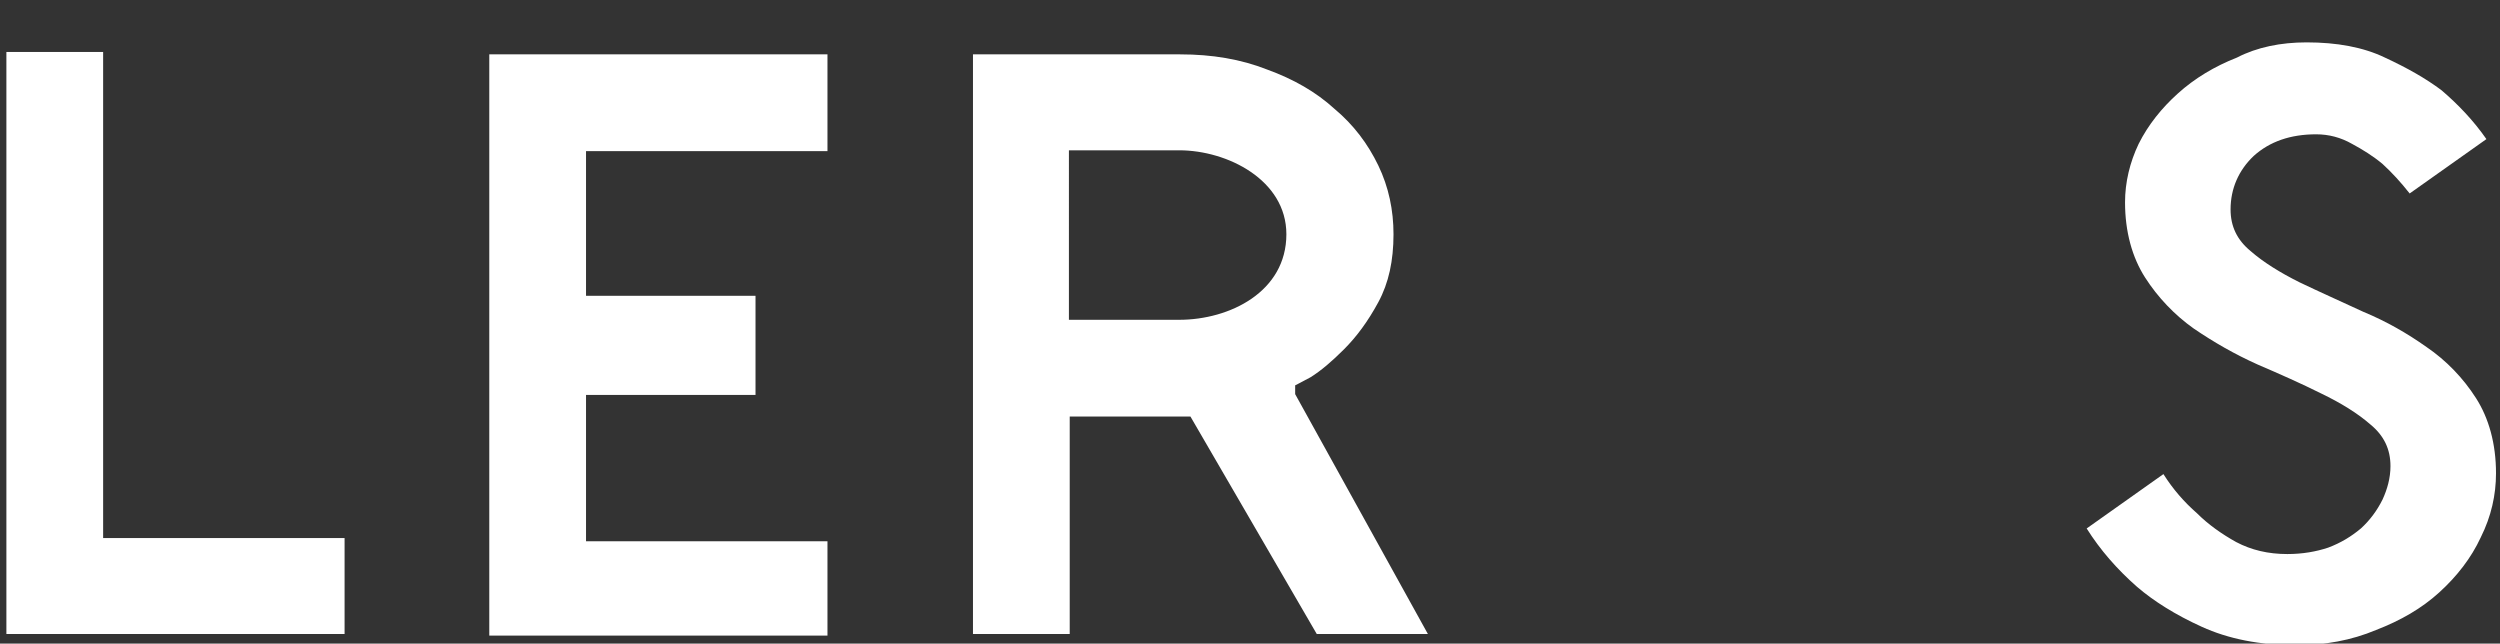
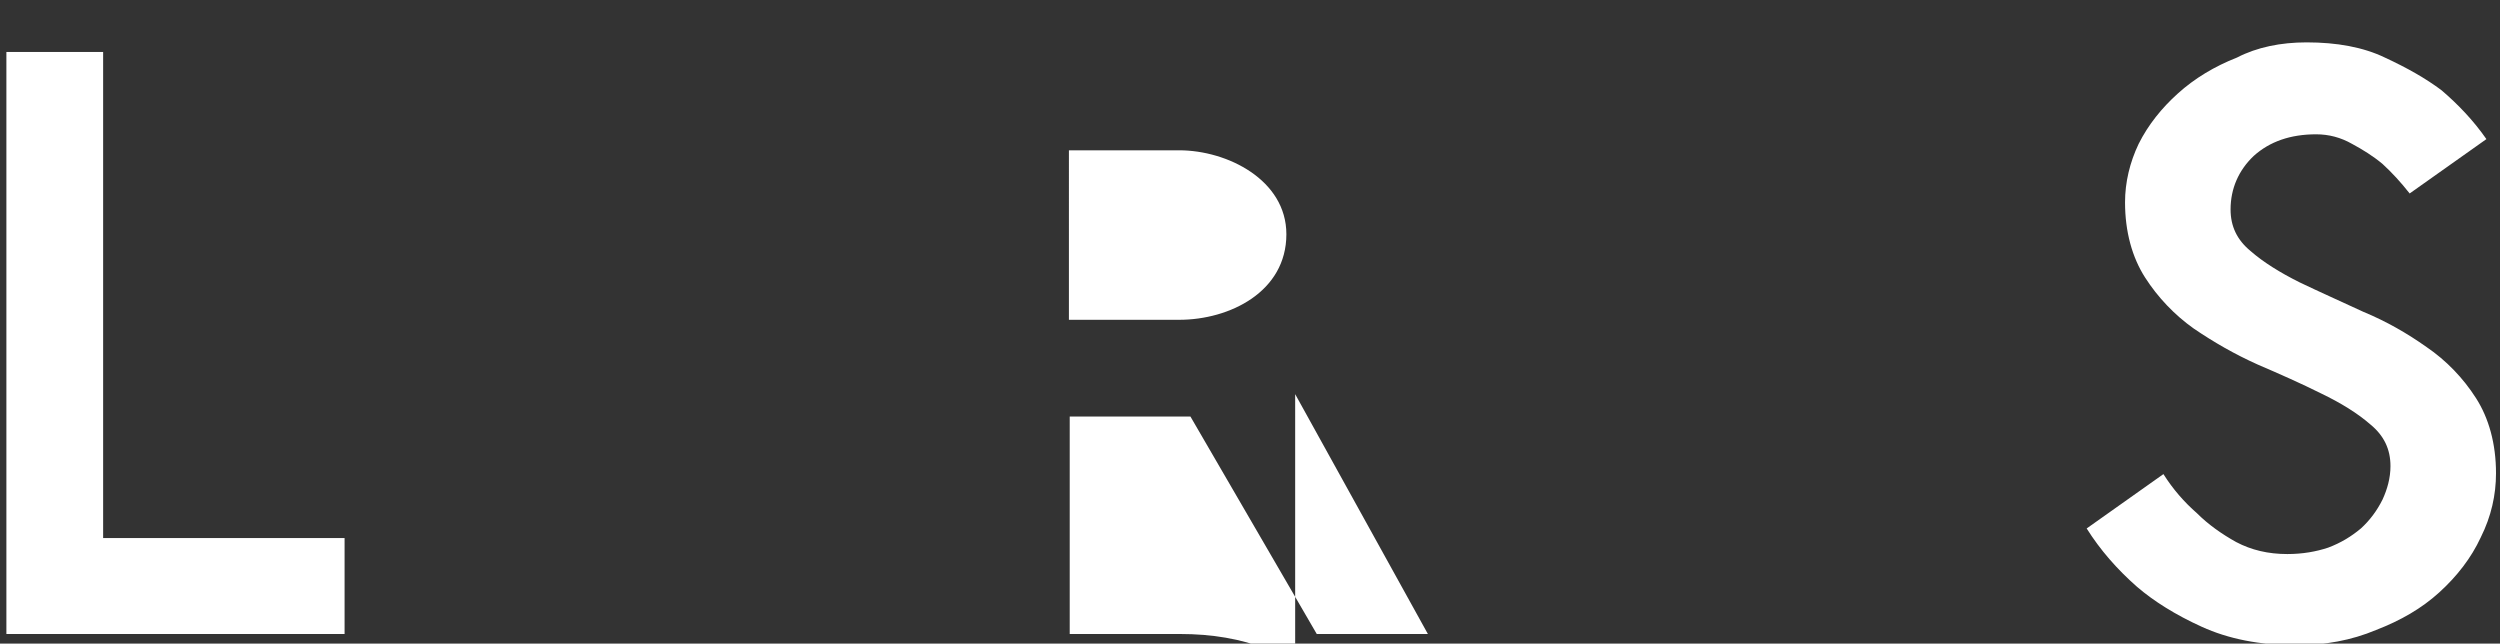
<svg xmlns="http://www.w3.org/2000/svg" id="Слой_1" viewBox="0 0 312.7 80.5">
  <rect x="0" y="0" width="312.7" height="80.5" fill="#333333" stroke="none" />
  <style>.st0{fill:#fff}</style>
  <path id="XMLID_7_" class="st0" d="M43.1 67.2v12.1H.8V6.5h12.1v60.8h30.2z" />
-   <path id="XMLID_6_" class="st0" d="M61.2 6.8h42.3v12.1H73.3V37h21.2v12.4H73.3v18.3h30.2v11.8H61.2V6.8z" />
-   <path class="st0" d="M162 49.3l16.6 30h-13.9l-15.8-27.2h-15.1v27.2h-12.1V6.8h25.9c4 0 7.6.6 10.9 1.9 3.3 1.2 6.1 2.8 8.4 4.9 2.4 2 4.2 4.4 5.5 7.1 1.3 2.7 1.9 5.6 1.9 8.6 0 3.3-.6 6.1-1.9 8.5-1.3 2.4-2.7 4.3-4.3 5.9-1.5 1.5-2.9 2.7-4.2 3.5-1.3.7-1.9 1-1.9 1v1.1zM147.5 40c6.3 0 13.4-3.5 13.4-10.7 0-6.8-7.4-10.5-13.4-10.5h-13.8V40h13.8z" />
+   <path class="st0" d="M162 49.3l16.6 30h-13.9l-15.8-27.2h-15.1v27.2h-12.1h25.9c4 0 7.6.6 10.9 1.9 3.3 1.2 6.1 2.8 8.4 4.9 2.4 2 4.2 4.4 5.5 7.1 1.3 2.7 1.9 5.6 1.9 8.6 0 3.3-.6 6.1-1.9 8.5-1.3 2.4-2.7 4.3-4.3 5.9-1.5 1.5-2.9 2.7-4.2 3.5-1.3.7-1.9 1-1.9 1v1.1zM147.5 40c6.3 0 13.4-3.5 13.4-10.7 0-6.8-7.4-10.5-13.4-10.5h-13.8V40h13.8z" />
  <path id="XMLID_3_" class="st0" d="M288.5 5.3c3.8 0 7.1.6 9.8 1.9 2.8 1.3 5.1 2.6 7.1 4.1 2.1 1.8 4 3.8 5.6 6.1l-9.6 6.8c-1.1-1.4-2.2-2.6-3.4-3.7-1.2-1-2.5-1.8-3.8-2.5-1.4-.8-2.9-1.2-4.5-1.2-3.2 0-5.8.9-7.8 2.7-1.9 1.8-2.9 4.1-2.9 6.7 0 2.1.8 3.8 2.5 5.2 1.6 1.4 3.7 2.7 6.1 3.9 2.5 1.2 5.2 2.4 8 3.7 2.9 1.2 5.5 2.7 7.9 4.4 2.5 1.7 4.6 3.9 6.2 6.4 1.6 2.5 2.5 5.7 2.5 9.4 0 2.7-.6 5.4-1.9 8-1.2 2.6-3 4.9-5.2 6.9s-4.8 3.5-7.9 4.7c-3.1 1.3-6.4 1.9-10 1.9-4.6 0-8.5-.8-11.8-2.3-3.3-1.5-6-3.2-8.1-5-2.5-2.2-4.6-4.6-6.3-7.3l9.6-6.8c1.2 1.9 2.6 3.5 4.2 4.9 1.4 1.4 3.1 2.6 4.9 3.6 1.9 1 4 1.5 6.4 1.5 1.9 0 3.6-.3 5.1-.8 1.6-.6 2.9-1.4 4.1-2.4 1.1-1 2-2.2 2.7-3.6.6-1.3 1-2.7 1-4.2 0-2.1-.8-3.8-2.5-5.2-1.6-1.4-3.7-2.7-6.2-3.9-2.4-1.2-5.1-2.4-7.9-3.6-2.9-1.3-5.5-2.8-8-4.5-2.4-1.7-4.5-3.9-6.1-6.4-1.6-2.5-2.5-5.7-2.5-9.4 0-2.5.6-5 1.7-7.3 1.2-2.4 2.9-4.5 4.9-6.3 2.1-1.9 4.6-3.4 7.4-4.5 2.5-1.3 5.5-1.9 8.7-1.9z" />
</svg>